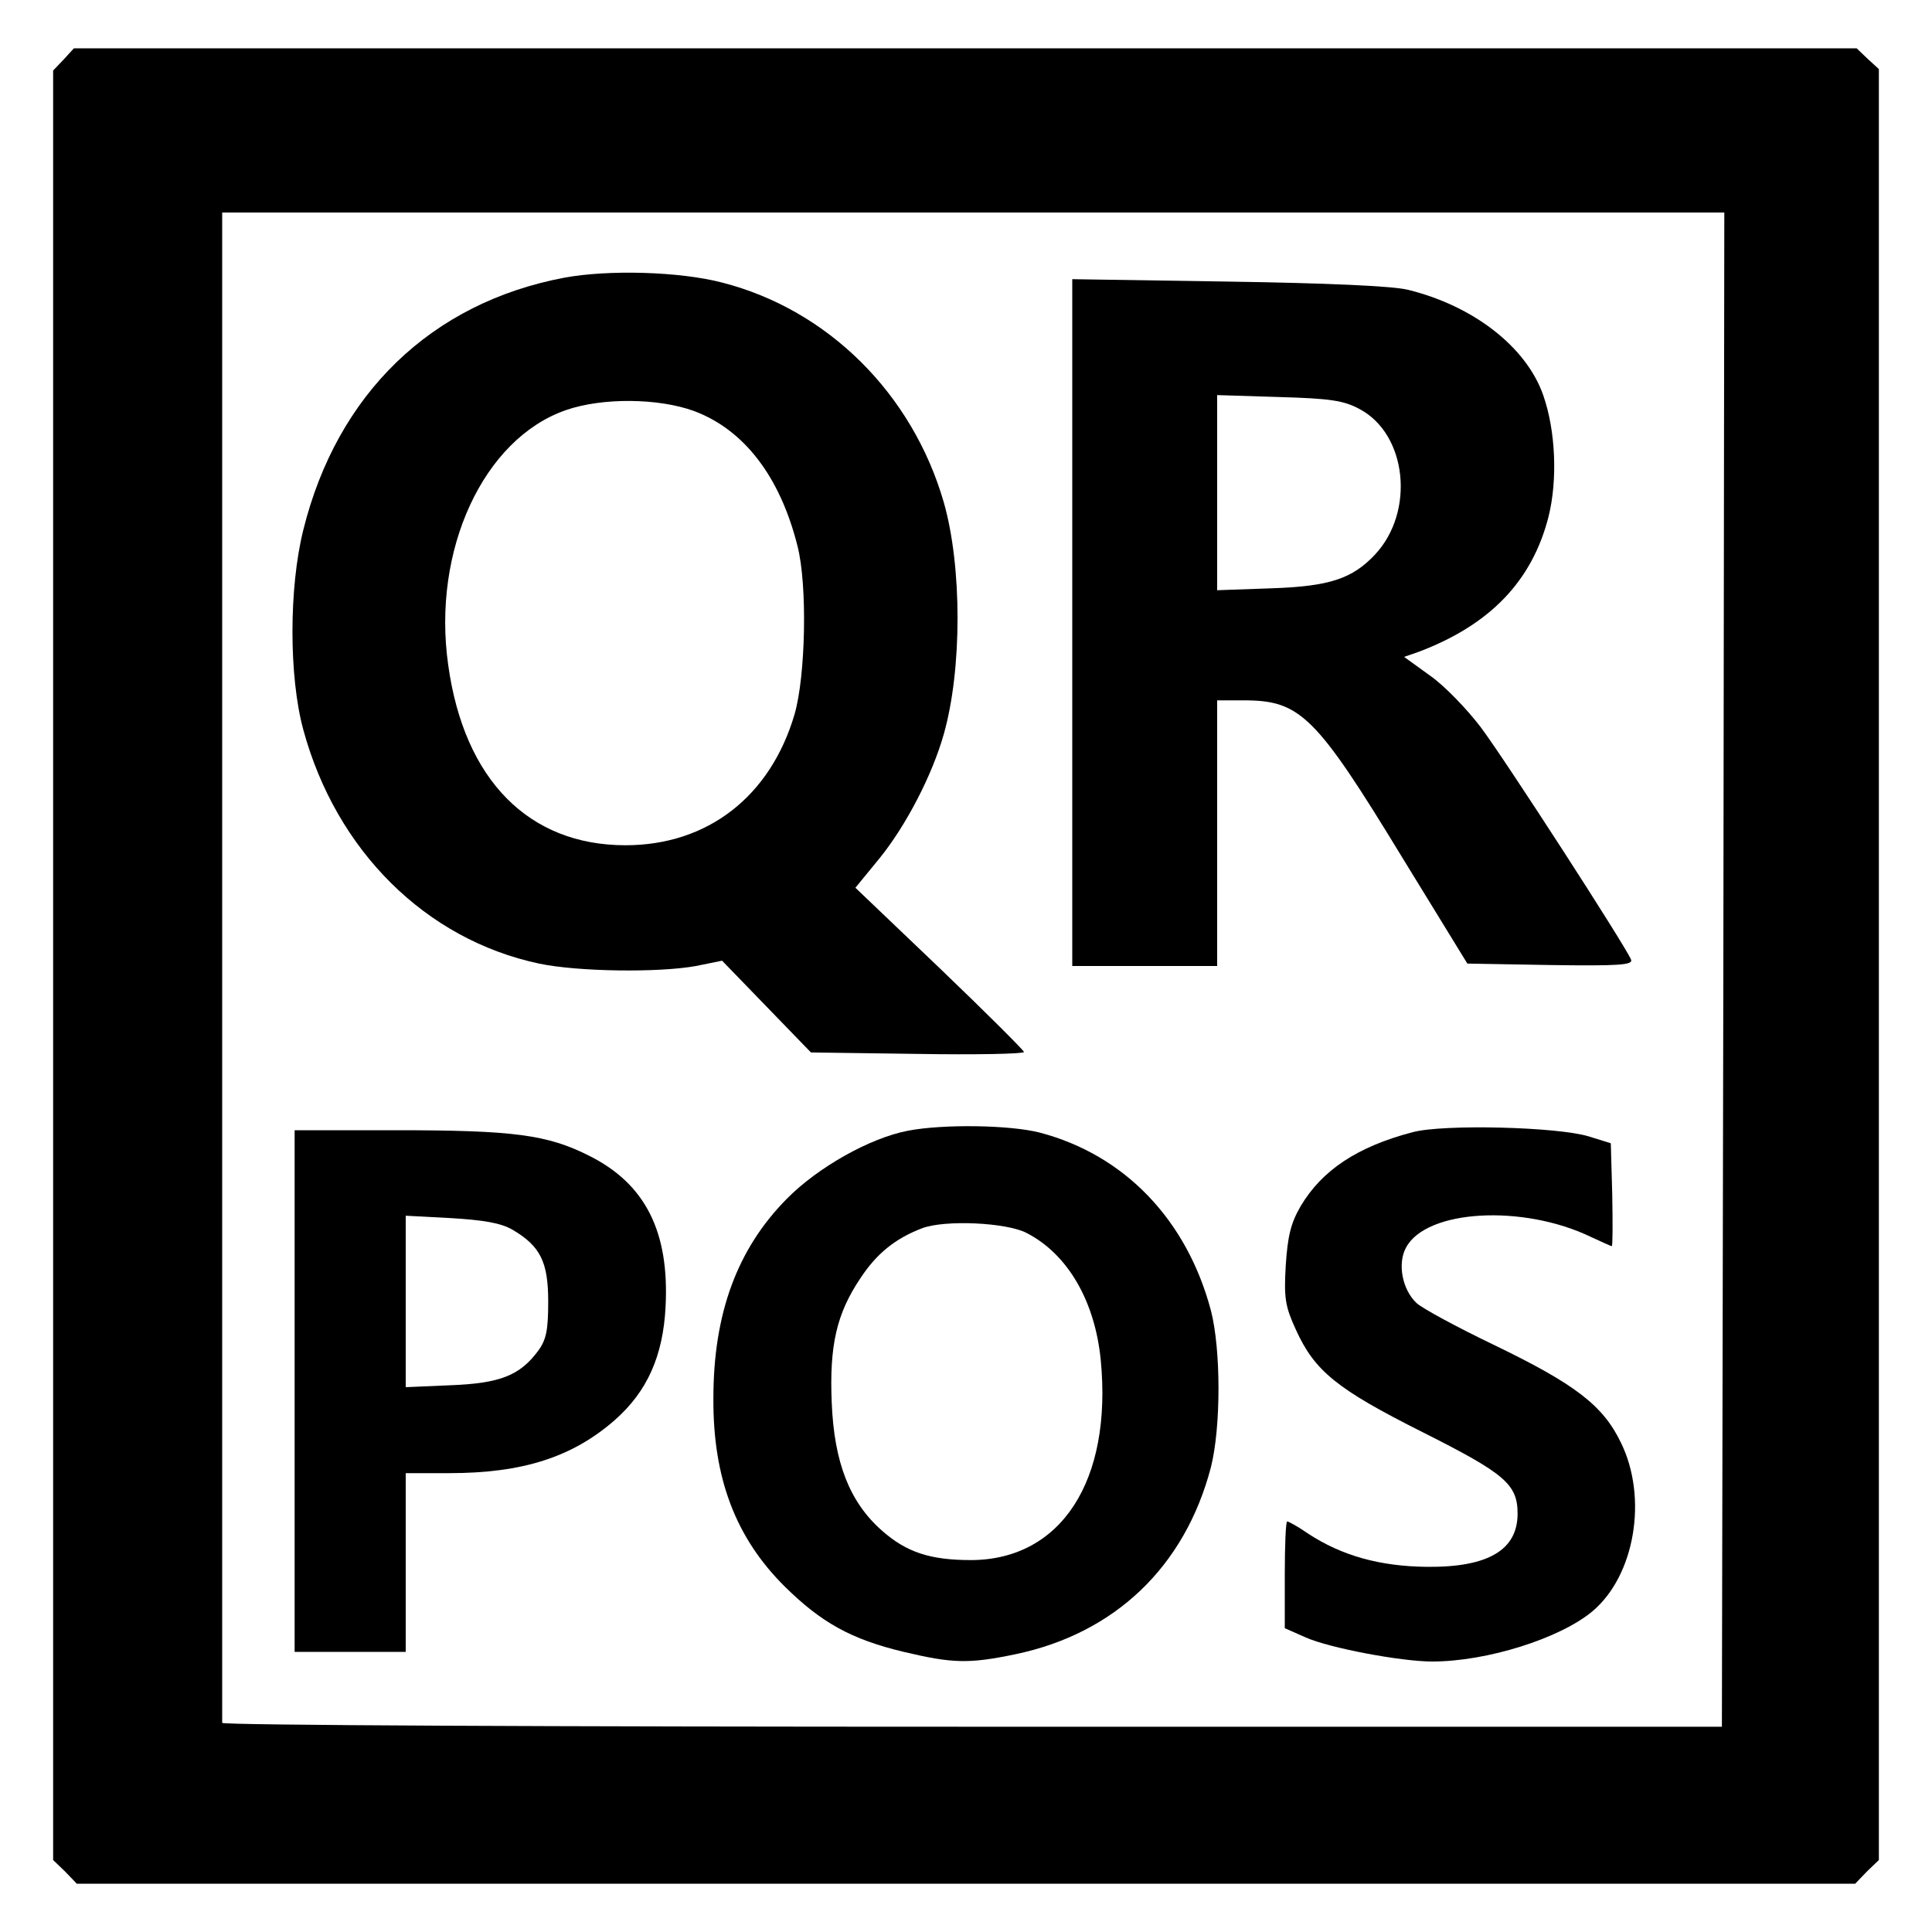
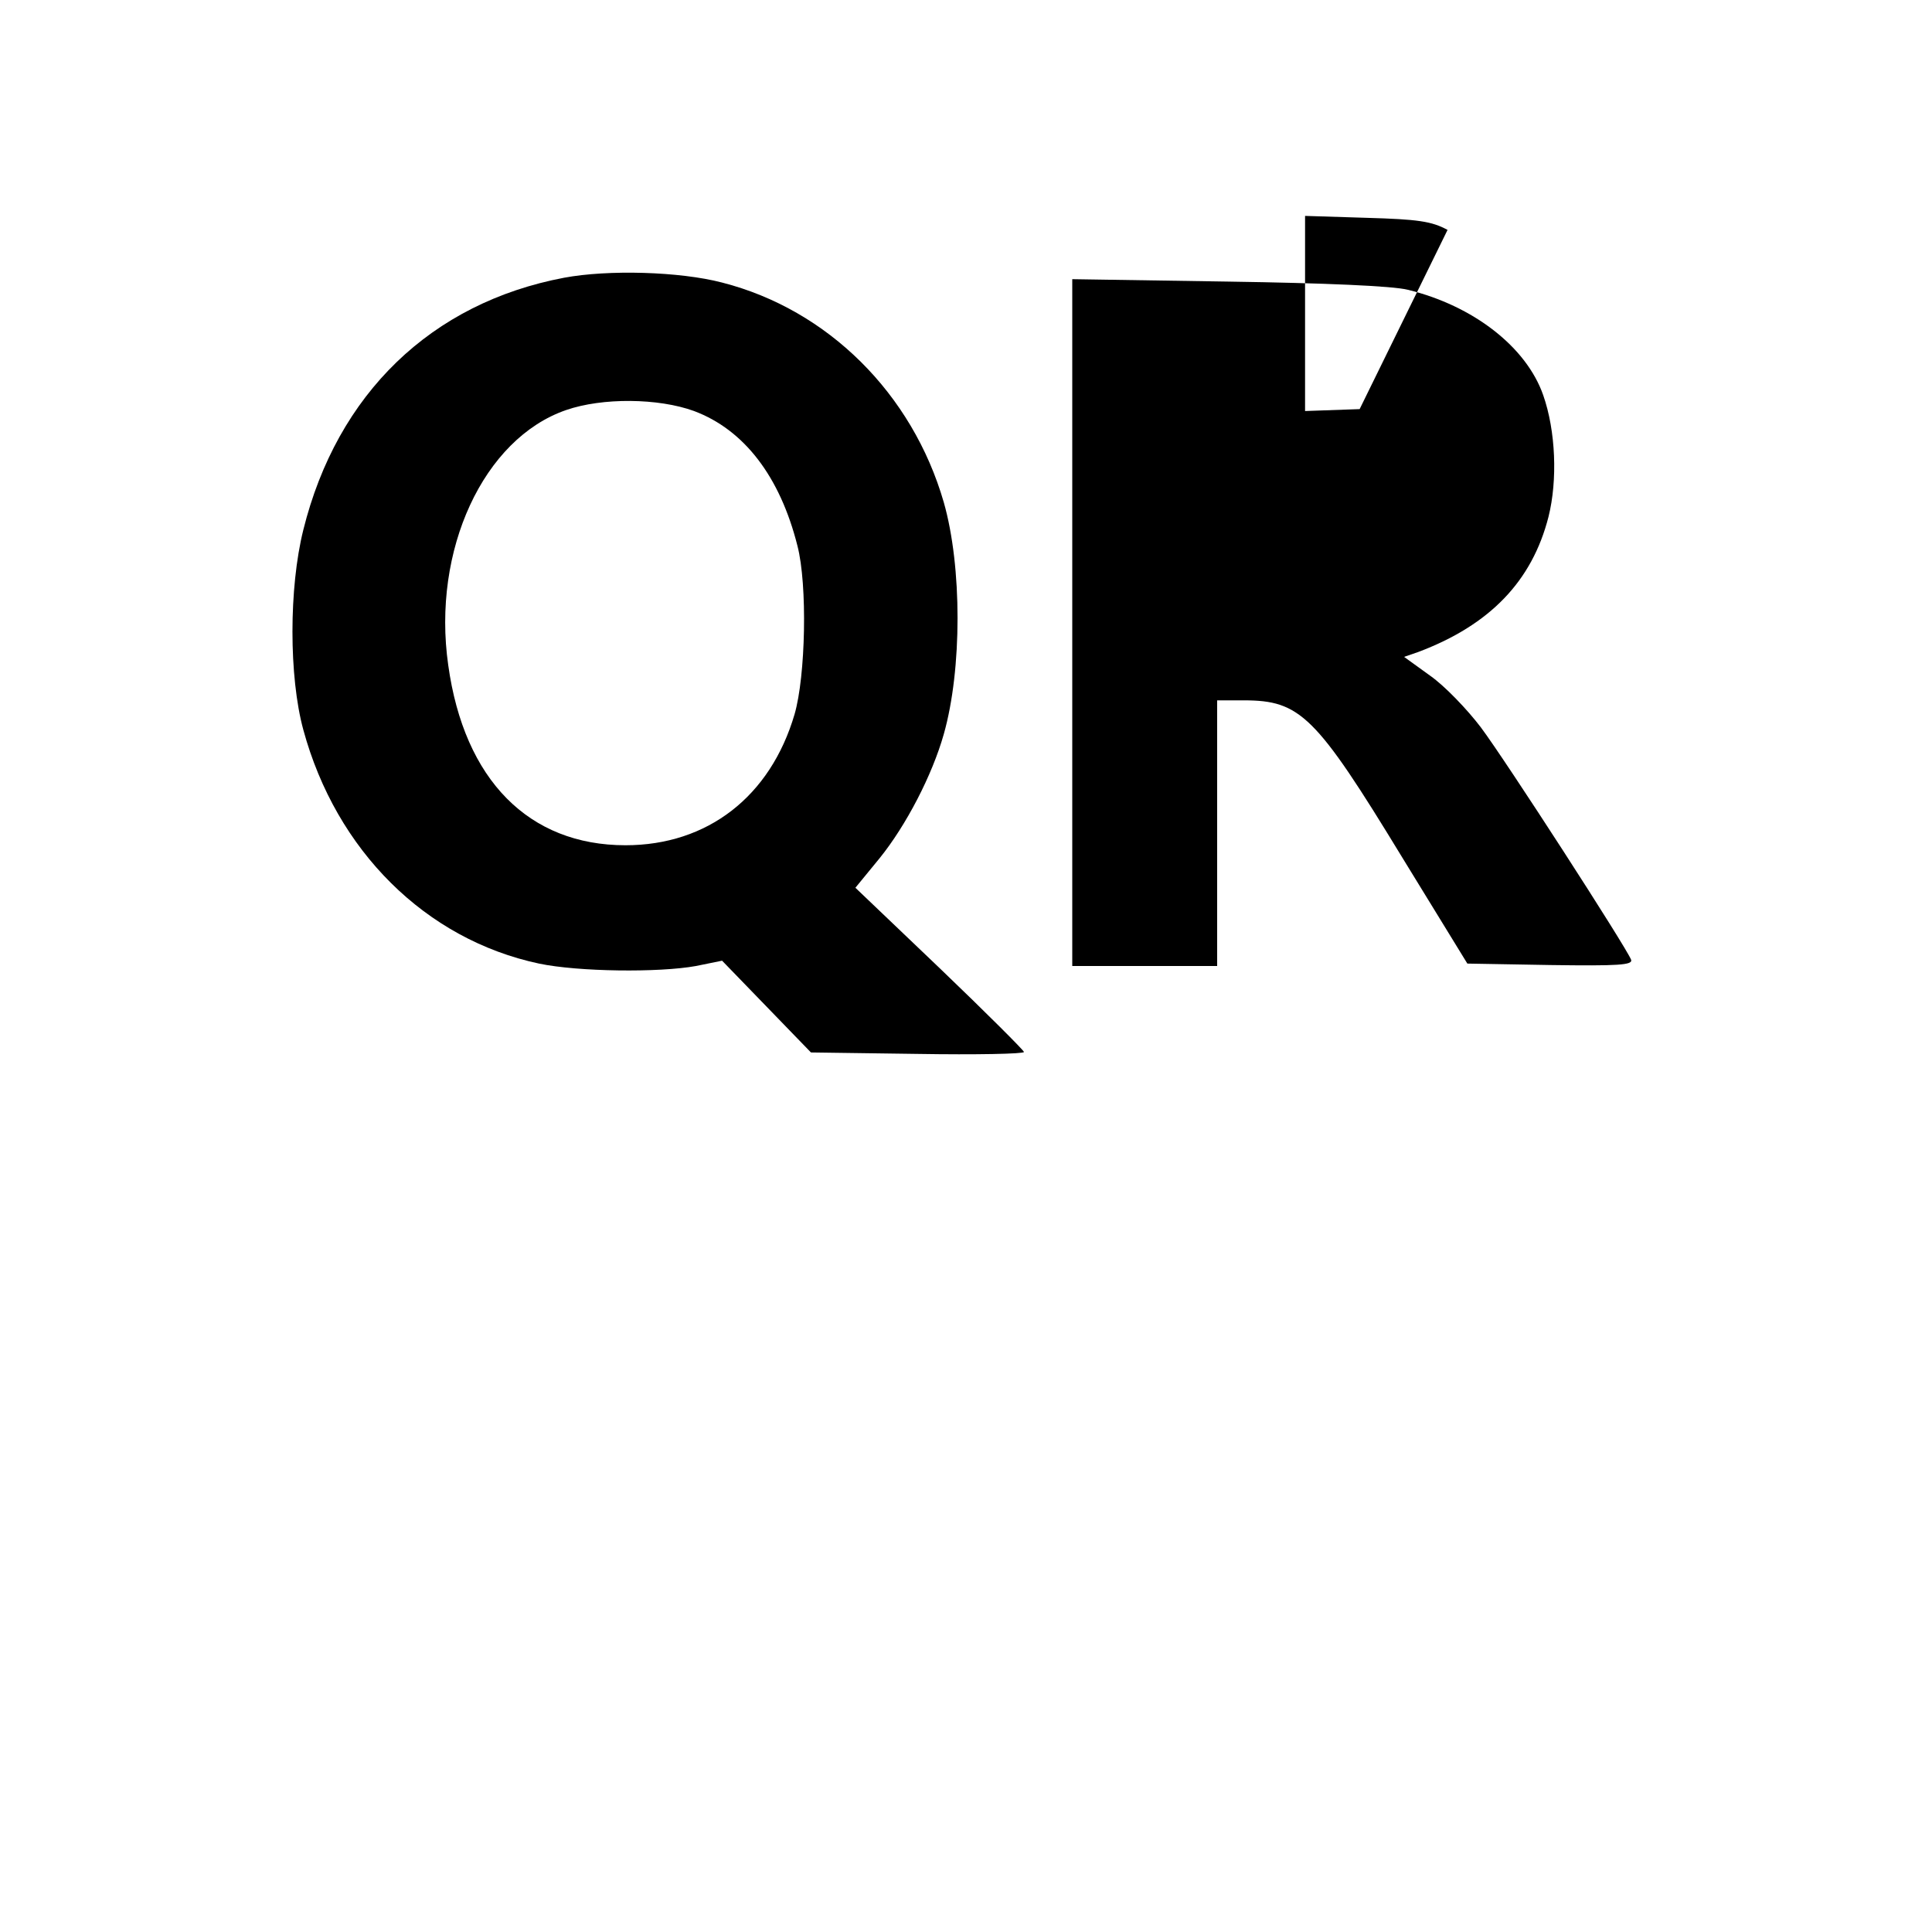
<svg xmlns="http://www.w3.org/2000/svg" version="1.0" width="400pt" height="400pt" viewBox="0 0 400 400" preserveAspectRatio="xMidYMid meet">
  <g transform="translate(0,400) scale(0.1,-0.1)" fill="#000000" stroke="none">
-     <path d="M132 3877 l-22 -23 0 -1853 0 -1852 25 -24 24 -25 1841 0 1841 0 24 25 25 24 0 1854 0 1854 -23 21 -23 22 -1845 0 -1846 0 -21 -23z m3436 -1884 l-3 -1568 -1552 0 c-854 0 -1553 3 -1553 8 0 4 0 709 0 1567 l0 1560 1555 0 1555 0 -2 -1567z" />
    <path d="M1168 3425 c-275 -52 -470 -240 -540 -522 -30 -120 -30 -304 0 -414 68 -250 253 -434 488 -484 81 -17 248 -19 325 -5 l54 11 92 -95 92 -95 220 -3 c122 -2 221 0 221 4 0 3 -78 81 -174 173 l-175 167 50 61 c55 68 109 172 133 257 38 134 38 347 0 480 -65 225 -240 399 -459 455 -88 23 -236 27 -327 10z m269 -276 c104 -39 178 -136 214 -279 21 -81 17 -270 -6 -349 -50 -170 -180 -271 -350 -271 -200 0 -334 135 -367 373 -34 238 73 469 244 528 75 26 191 25 265 -2z" />
-     <path d="M2220 2711 l0 -711 150 0 150 0 0 275 0 275 55 0 c117 0 149 -31 328 -325 l135 -220 172 -3 c141 -2 171 0 167 11 -10 26 -260 413 -311 481 -28 37 -75 86 -105 107 l-54 39 29 10 c149 56 236 147 270 280 19 76 15 178 -11 252 -35 100 -145 185 -280 218 -31 8 -172 14 -372 17 l-323 5 0 -711z m595 442 c98 -52 115 -212 32 -301 -47 -50 -94 -66 -214 -70 l-113 -4 0 202 0 202 128 -4 c105 -3 134 -7 167 -25z" />
-     <path d="M1880 1659 c-79 -15 -187 -76 -251 -141 -103 -104 -152 -238 -152 -413 -1 -165 46 -289 148 -390 75 -74 137 -109 246 -135 101 -24 135 -25 231 -5 206 43 351 181 405 387 21 83 21 244 0 325 -50 188 -179 322 -354 368 -62 16 -200 18 -273 4z m246 -212 c85 -44 141 -141 153 -263 24 -250 -82 -413 -268 -414 -85 0 -134 16 -185 61 -67 59 -99 141 -104 265 -5 118 10 184 59 257 34 52 73 83 128 104 47 18 176 12 217 -10z" />
-     <path d="M2925 1656 c-115 -30 -188 -79 -232 -153 -21 -36 -27 -63 -31 -123 -4 -68 -1 -85 21 -133 39 -86 85 -123 262 -212 171 -86 197 -108 197 -169 0 -75 -61 -111 -187 -110 -98 1 -177 23 -247 69 -20 14 -40 25 -43 25 -3 0 -5 -50 -5 -111 l0 -110 43 -19 c49 -22 198 -50 262 -50 114 0 265 48 332 104 88 74 115 235 59 349 -37 77 -94 121 -264 203 -75 36 -147 75 -159 86 -30 28 -40 82 -22 115 42 79 242 90 383 22 22 -10 41 -19 43 -19 2 0 2 48 1 106 l-3 107 -45 14 c-64 20 -301 26 -365 9z" />
-     <path d="M610 1120 l0 -540 115 0 115 0 0 185 0 185 90 0 c152 0 255 33 343 110 67 59 100 133 105 235 8 155 -42 254 -158 312 -87 44 -157 53 -402 53 l-208 0 0 -540z m451 334 c58 -34 74 -67 74 -149 0 -59 -4 -79 -21 -102 -38 -51 -79 -67 -181 -71 l-93 -4 0 177 0 178 94 -5 c67 -4 103 -10 127 -24z" />
+     <path d="M2220 2711 l0 -711 150 0 150 0 0 275 0 275 55 0 c117 0 149 -31 328 -325 l135 -220 172 -3 c141 -2 171 0 167 11 -10 26 -260 413 -311 481 -28 37 -75 86 -105 107 l-54 39 29 10 c149 56 236 147 270 280 19 76 15 178 -11 252 -35 100 -145 185 -280 218 -31 8 -172 14 -372 17 l-323 5 0 -711z m595 442 l-113 -4 0 202 0 202 128 -4 c105 -3 134 -7 167 -25z" />
  </g>
</svg>